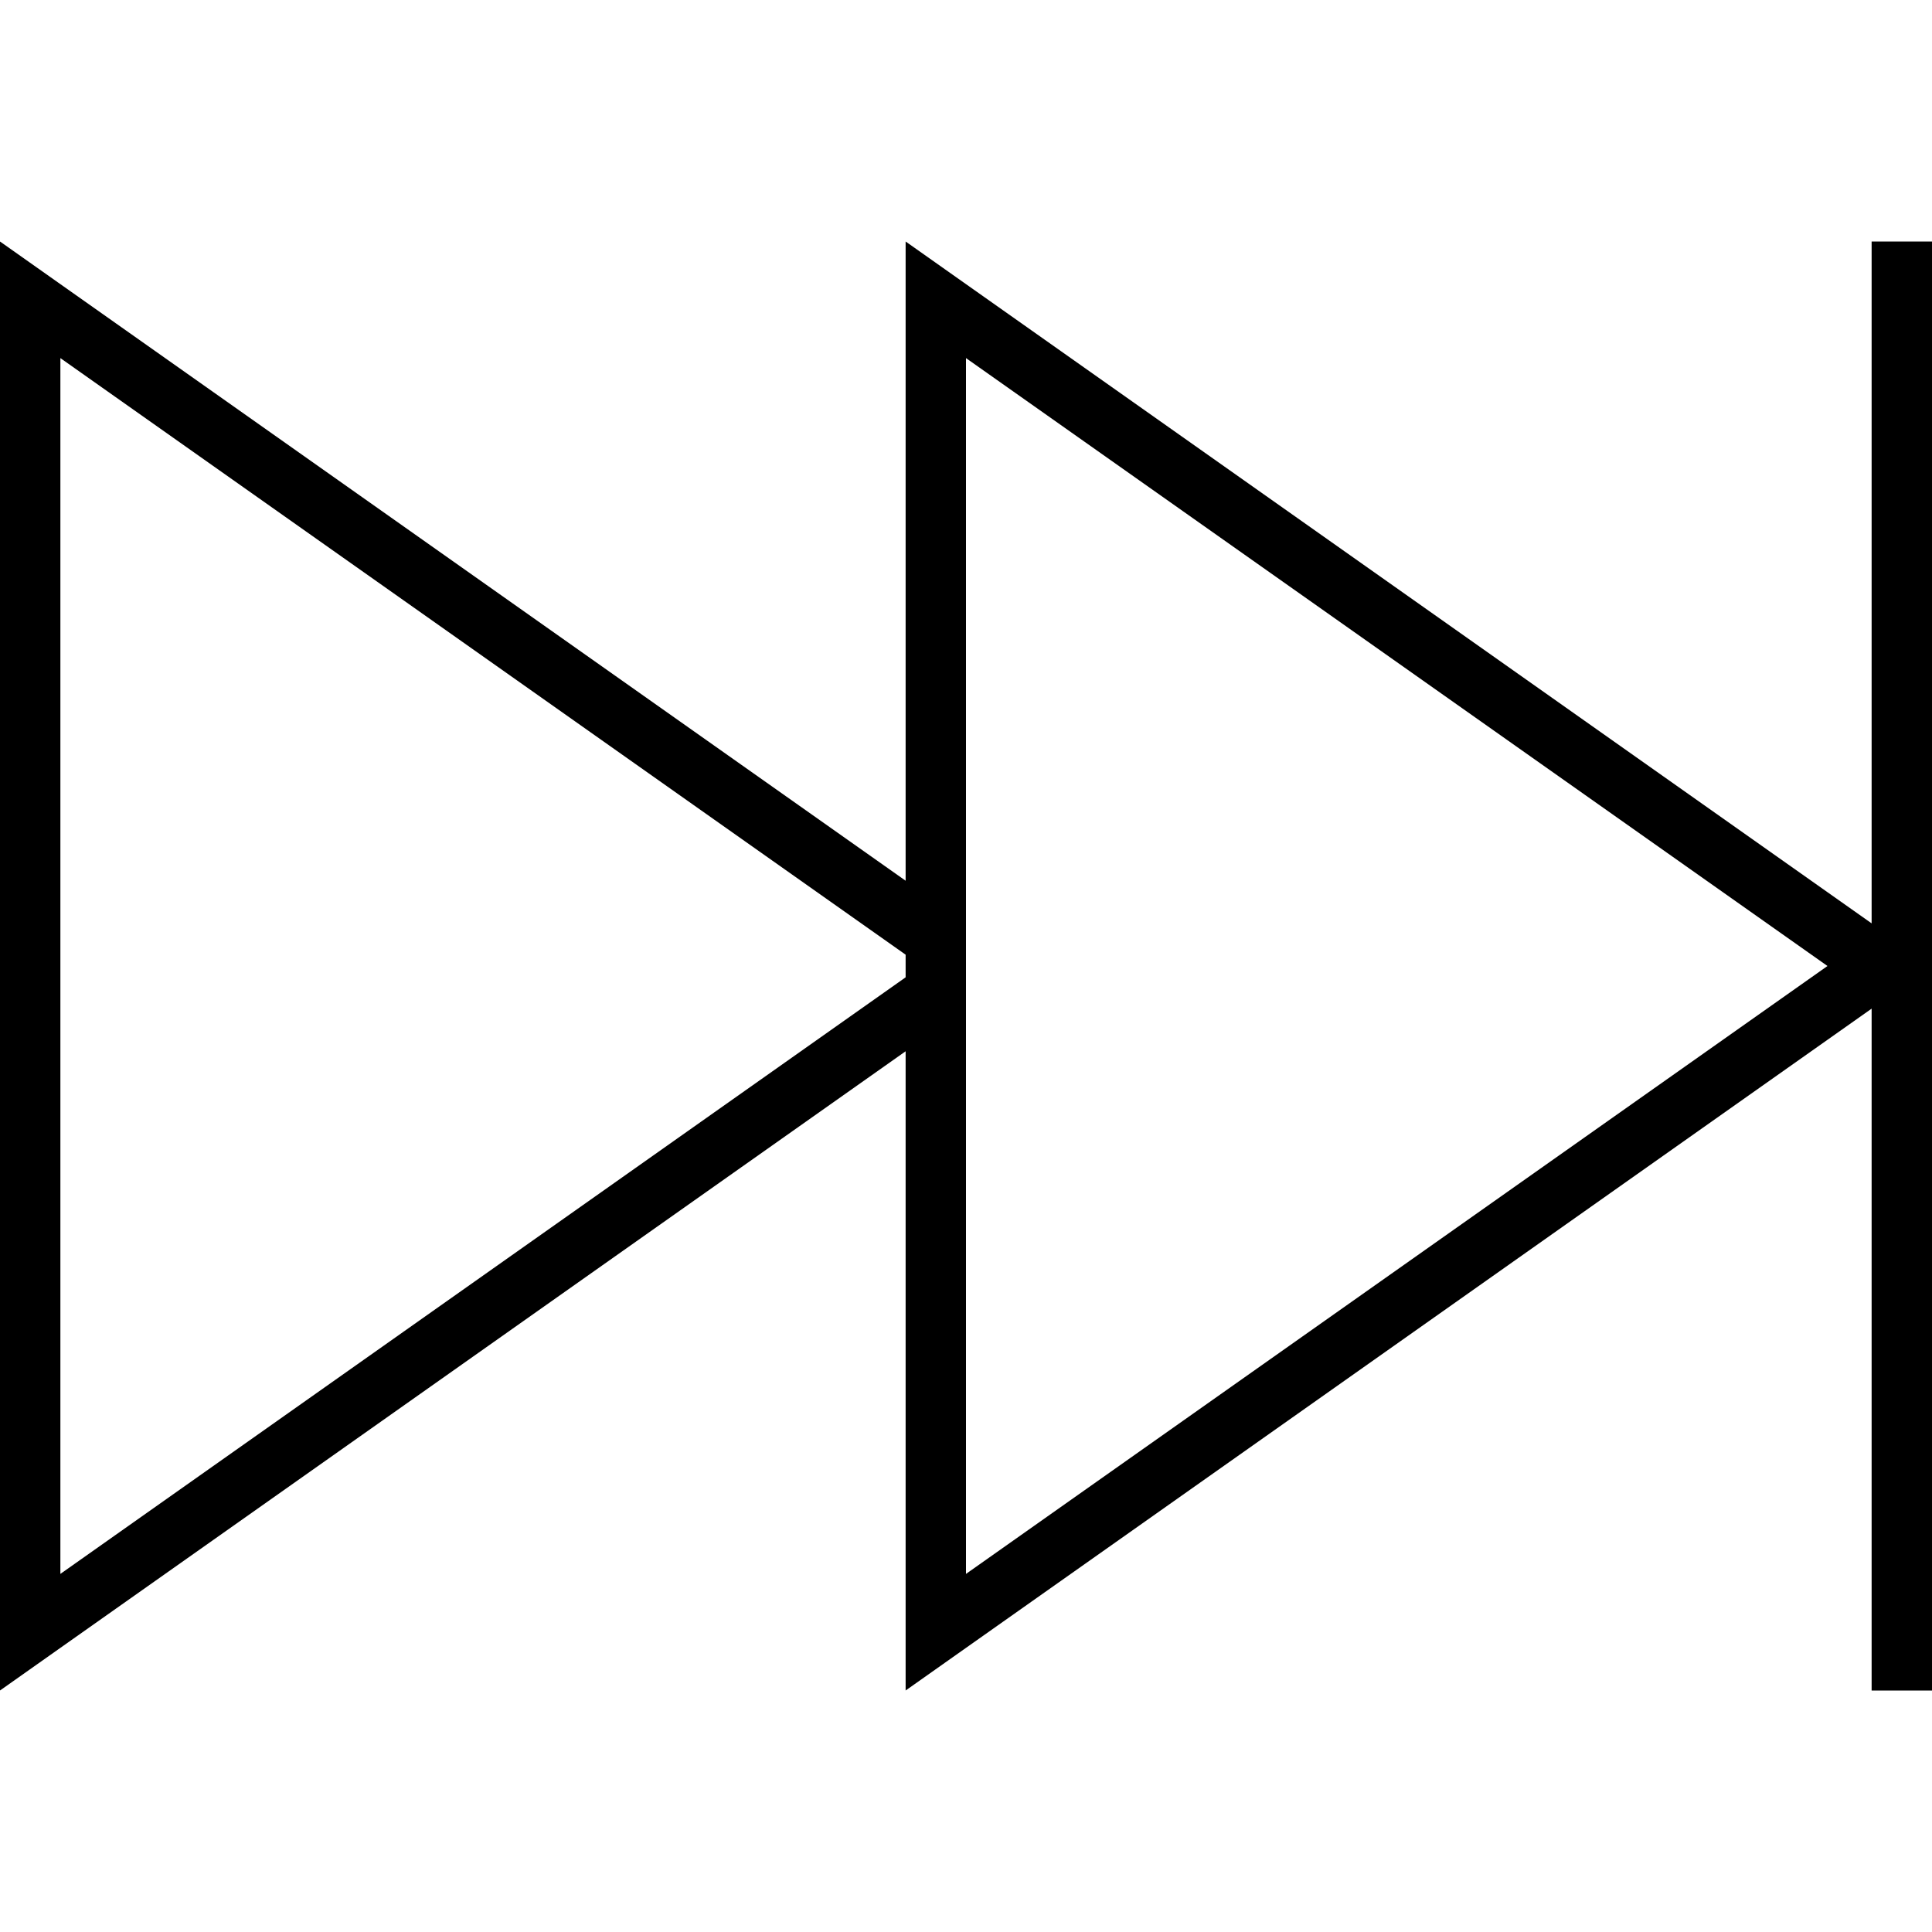
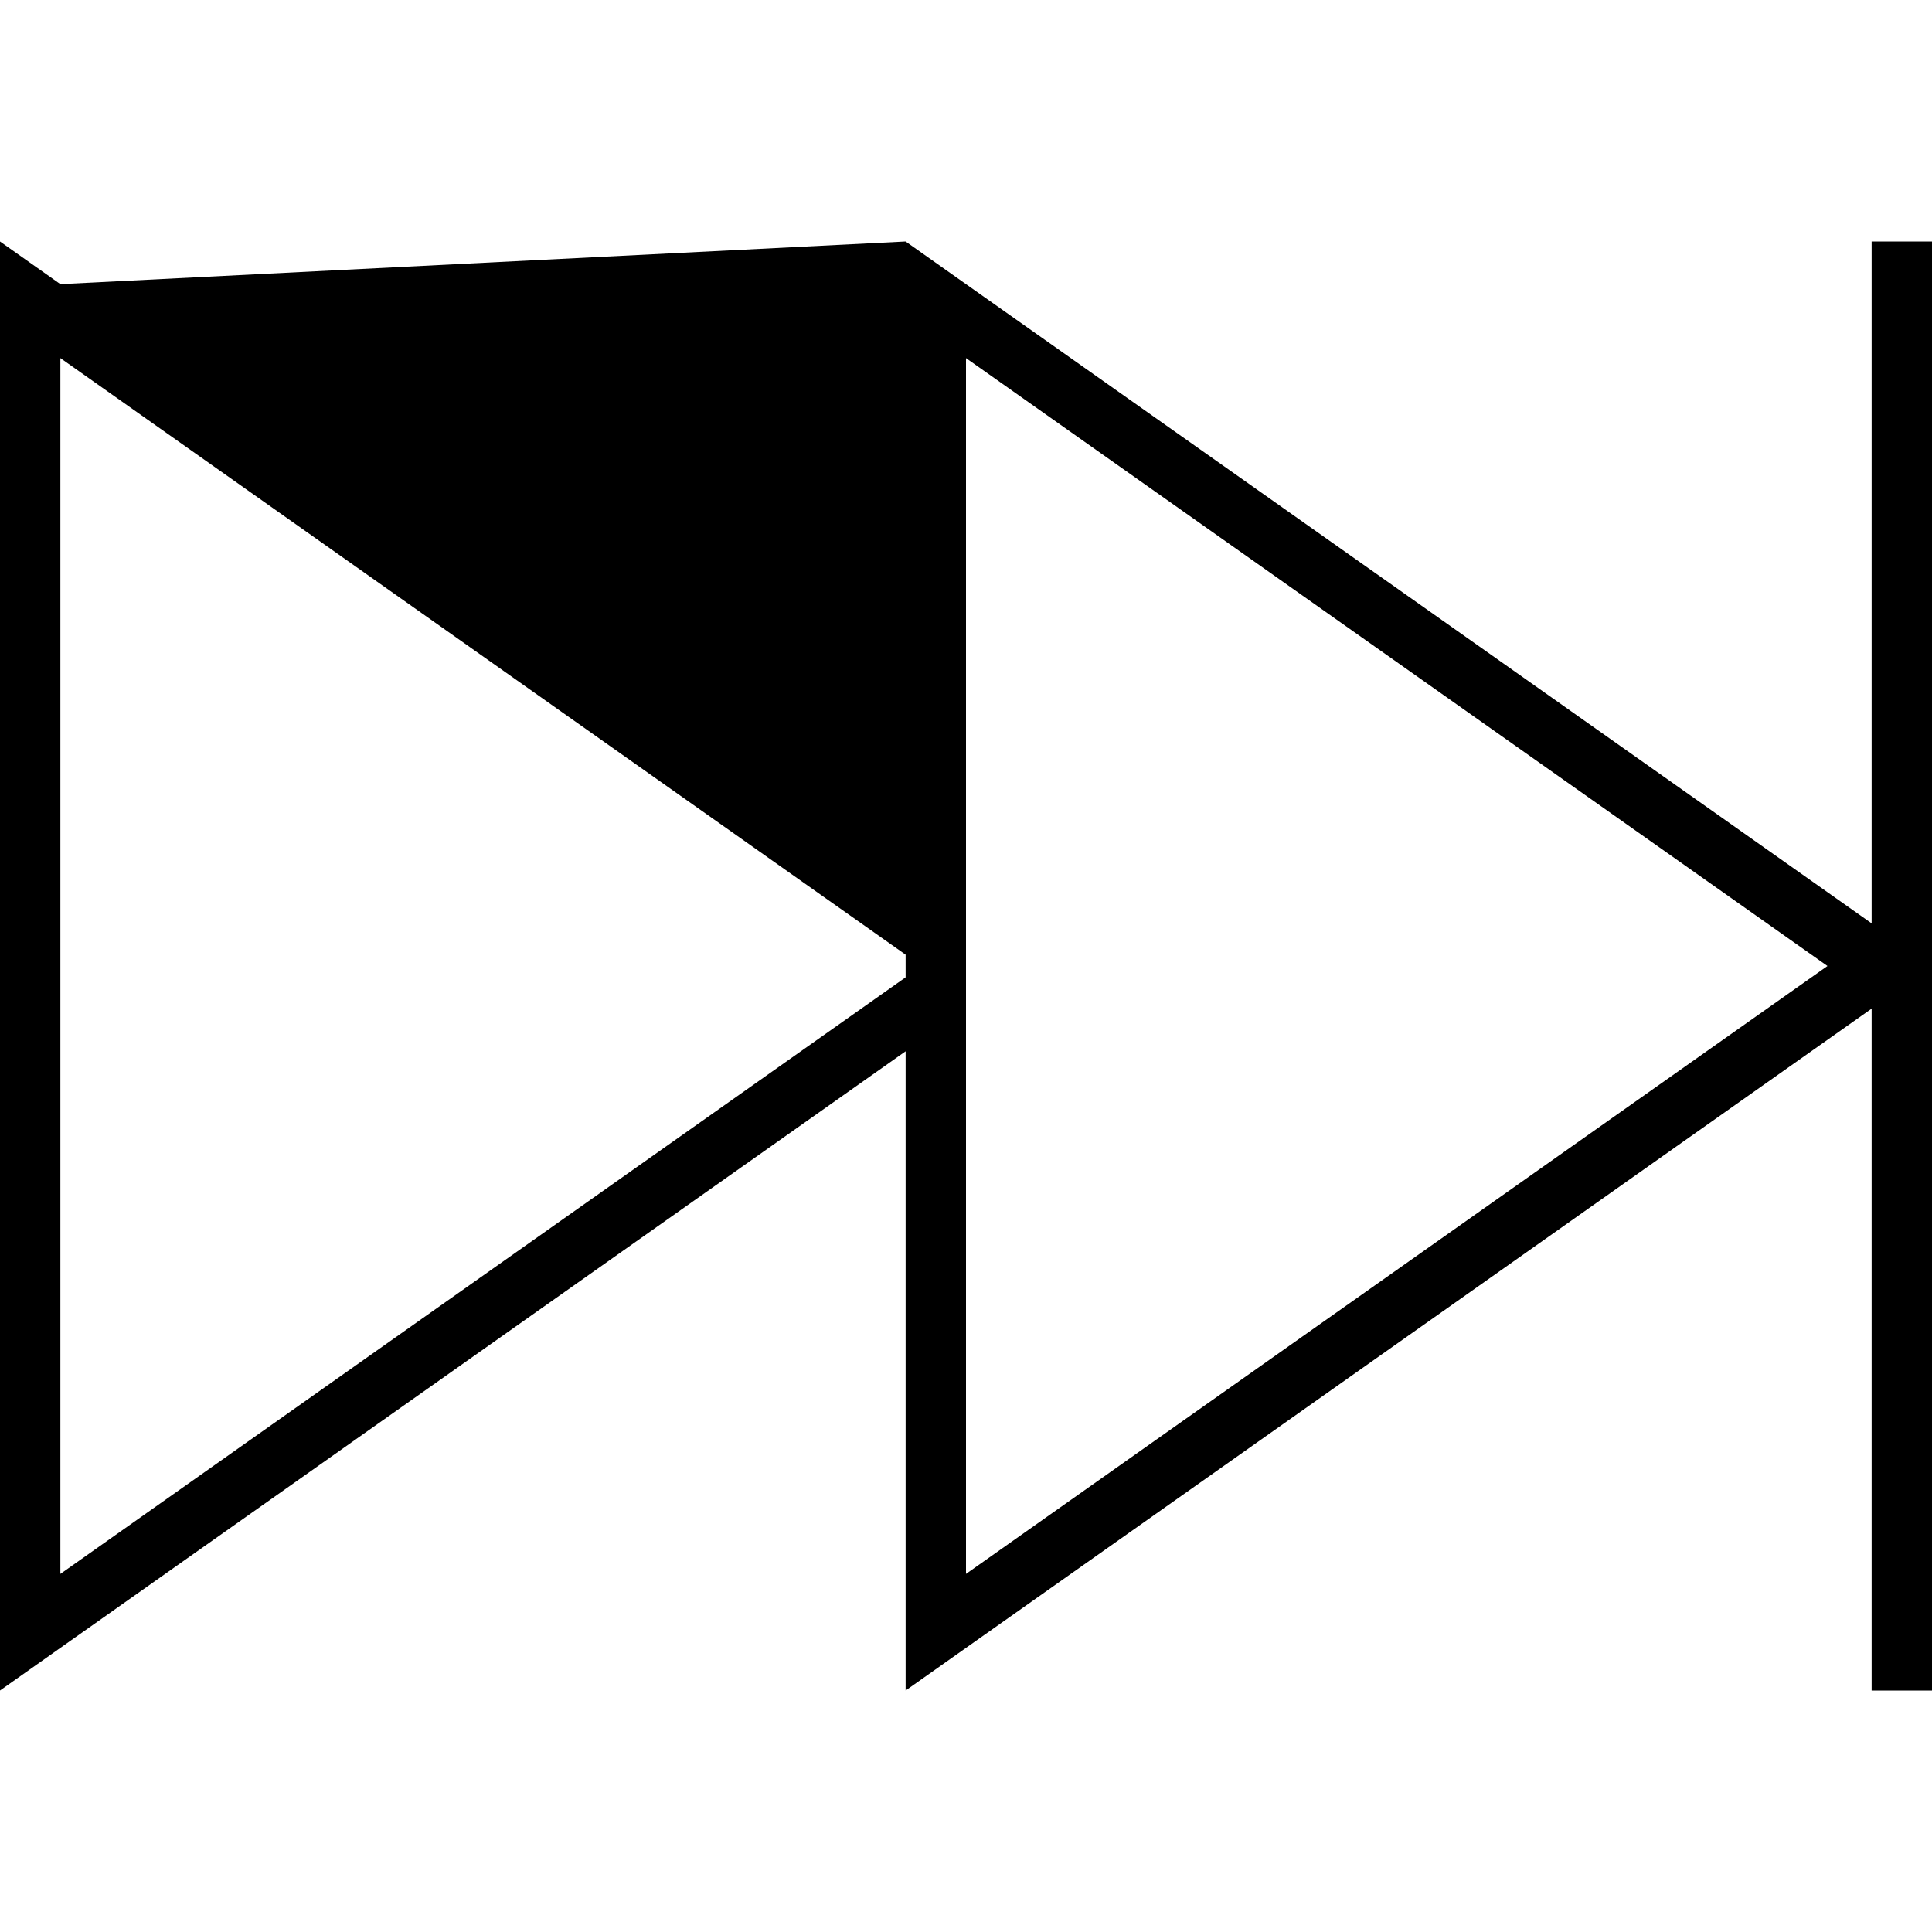
<svg xmlns="http://www.w3.org/2000/svg" viewBox="0 0 512 512">
-   <path d="M496 64l0 8 0 172.7L256 75.3 240 64l0 19.6 0 149.8L16 75.3 0 64 0 83.6 0 428.4 0 448l16-11.3L240 278.6l0 149.8 0 19.6 16-11.3L496 267.3 496 440l0 8 16 0 0-8 0-184 0-184 0-8-16 0zM256 267.3l0-22.6 0-149.8L484.3 256 256 417.1l0-149.8zM240 259L16 417.1 16 94.9 240 253l0 6z" />
+   <path d="M496 64l0 8 0 172.7L256 75.3 240 64L16 75.3 0 64 0 83.6 0 428.4 0 448l16-11.3L240 278.6l0 149.8 0 19.6 16-11.3L496 267.3 496 440l0 8 16 0 0-8 0-184 0-184 0-8-16 0zM256 267.3l0-22.6 0-149.8L484.3 256 256 417.1l0-149.8zM240 259L16 417.1 16 94.9 240 253l0 6z" />
</svg>